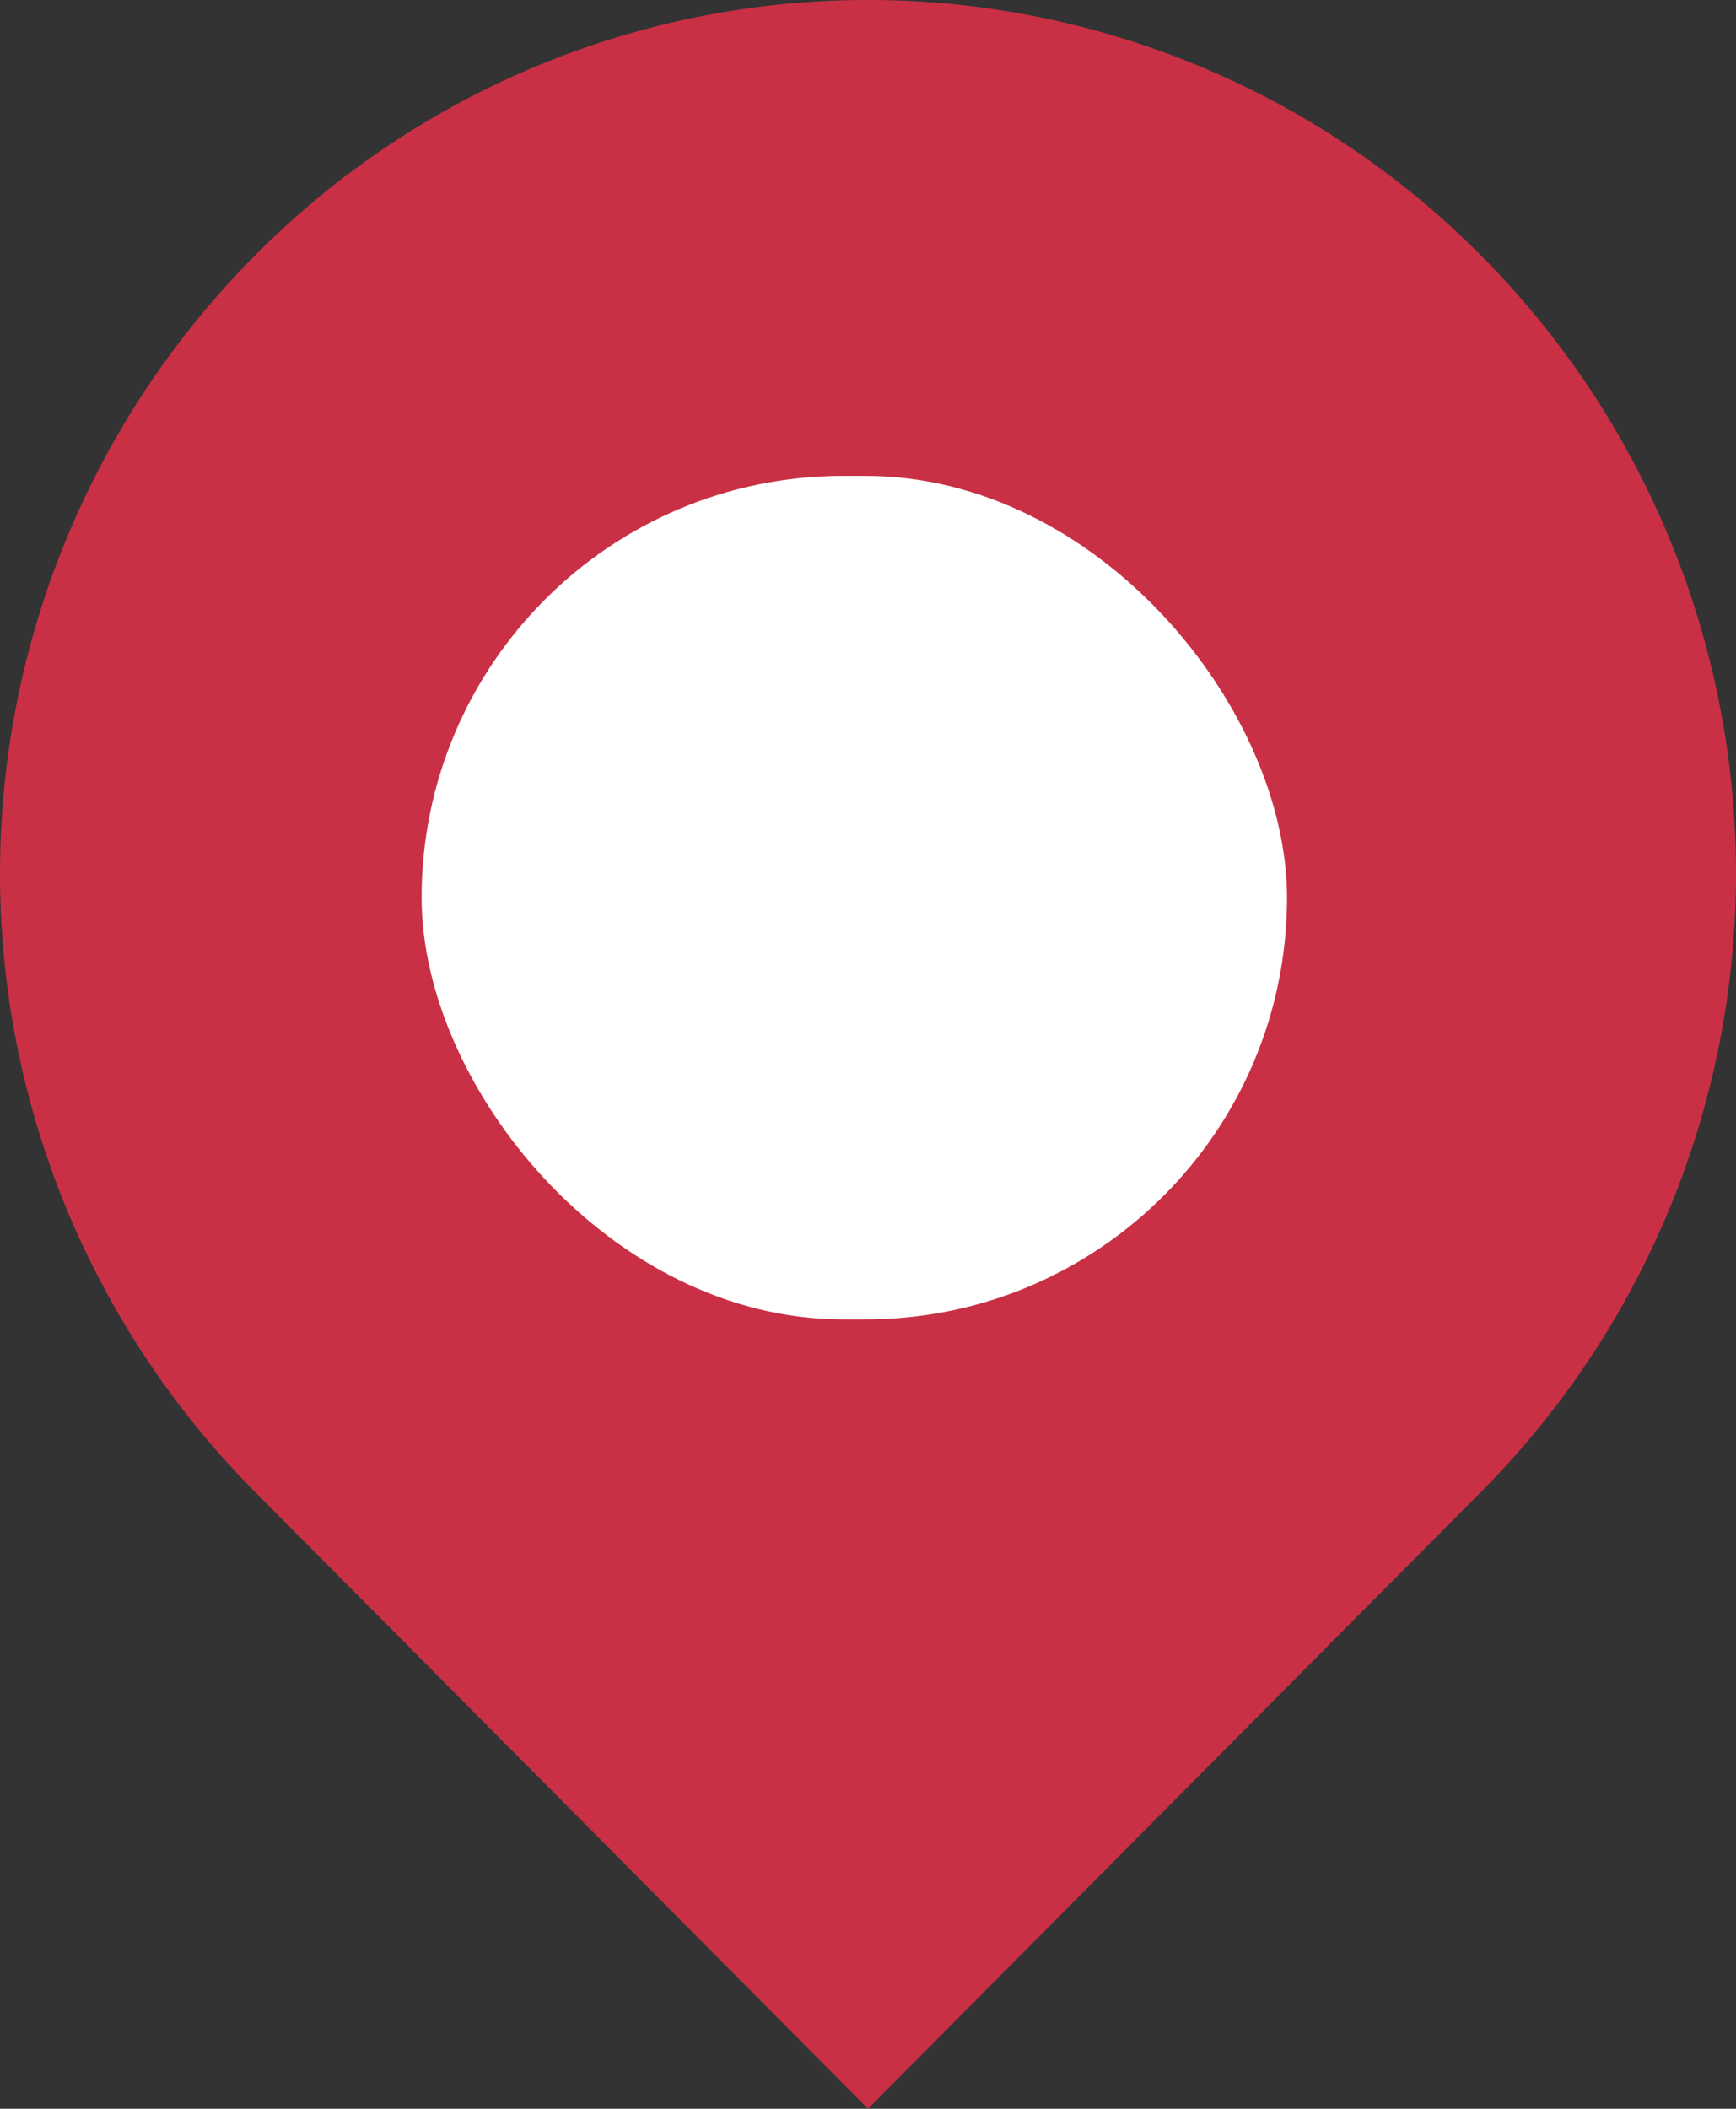
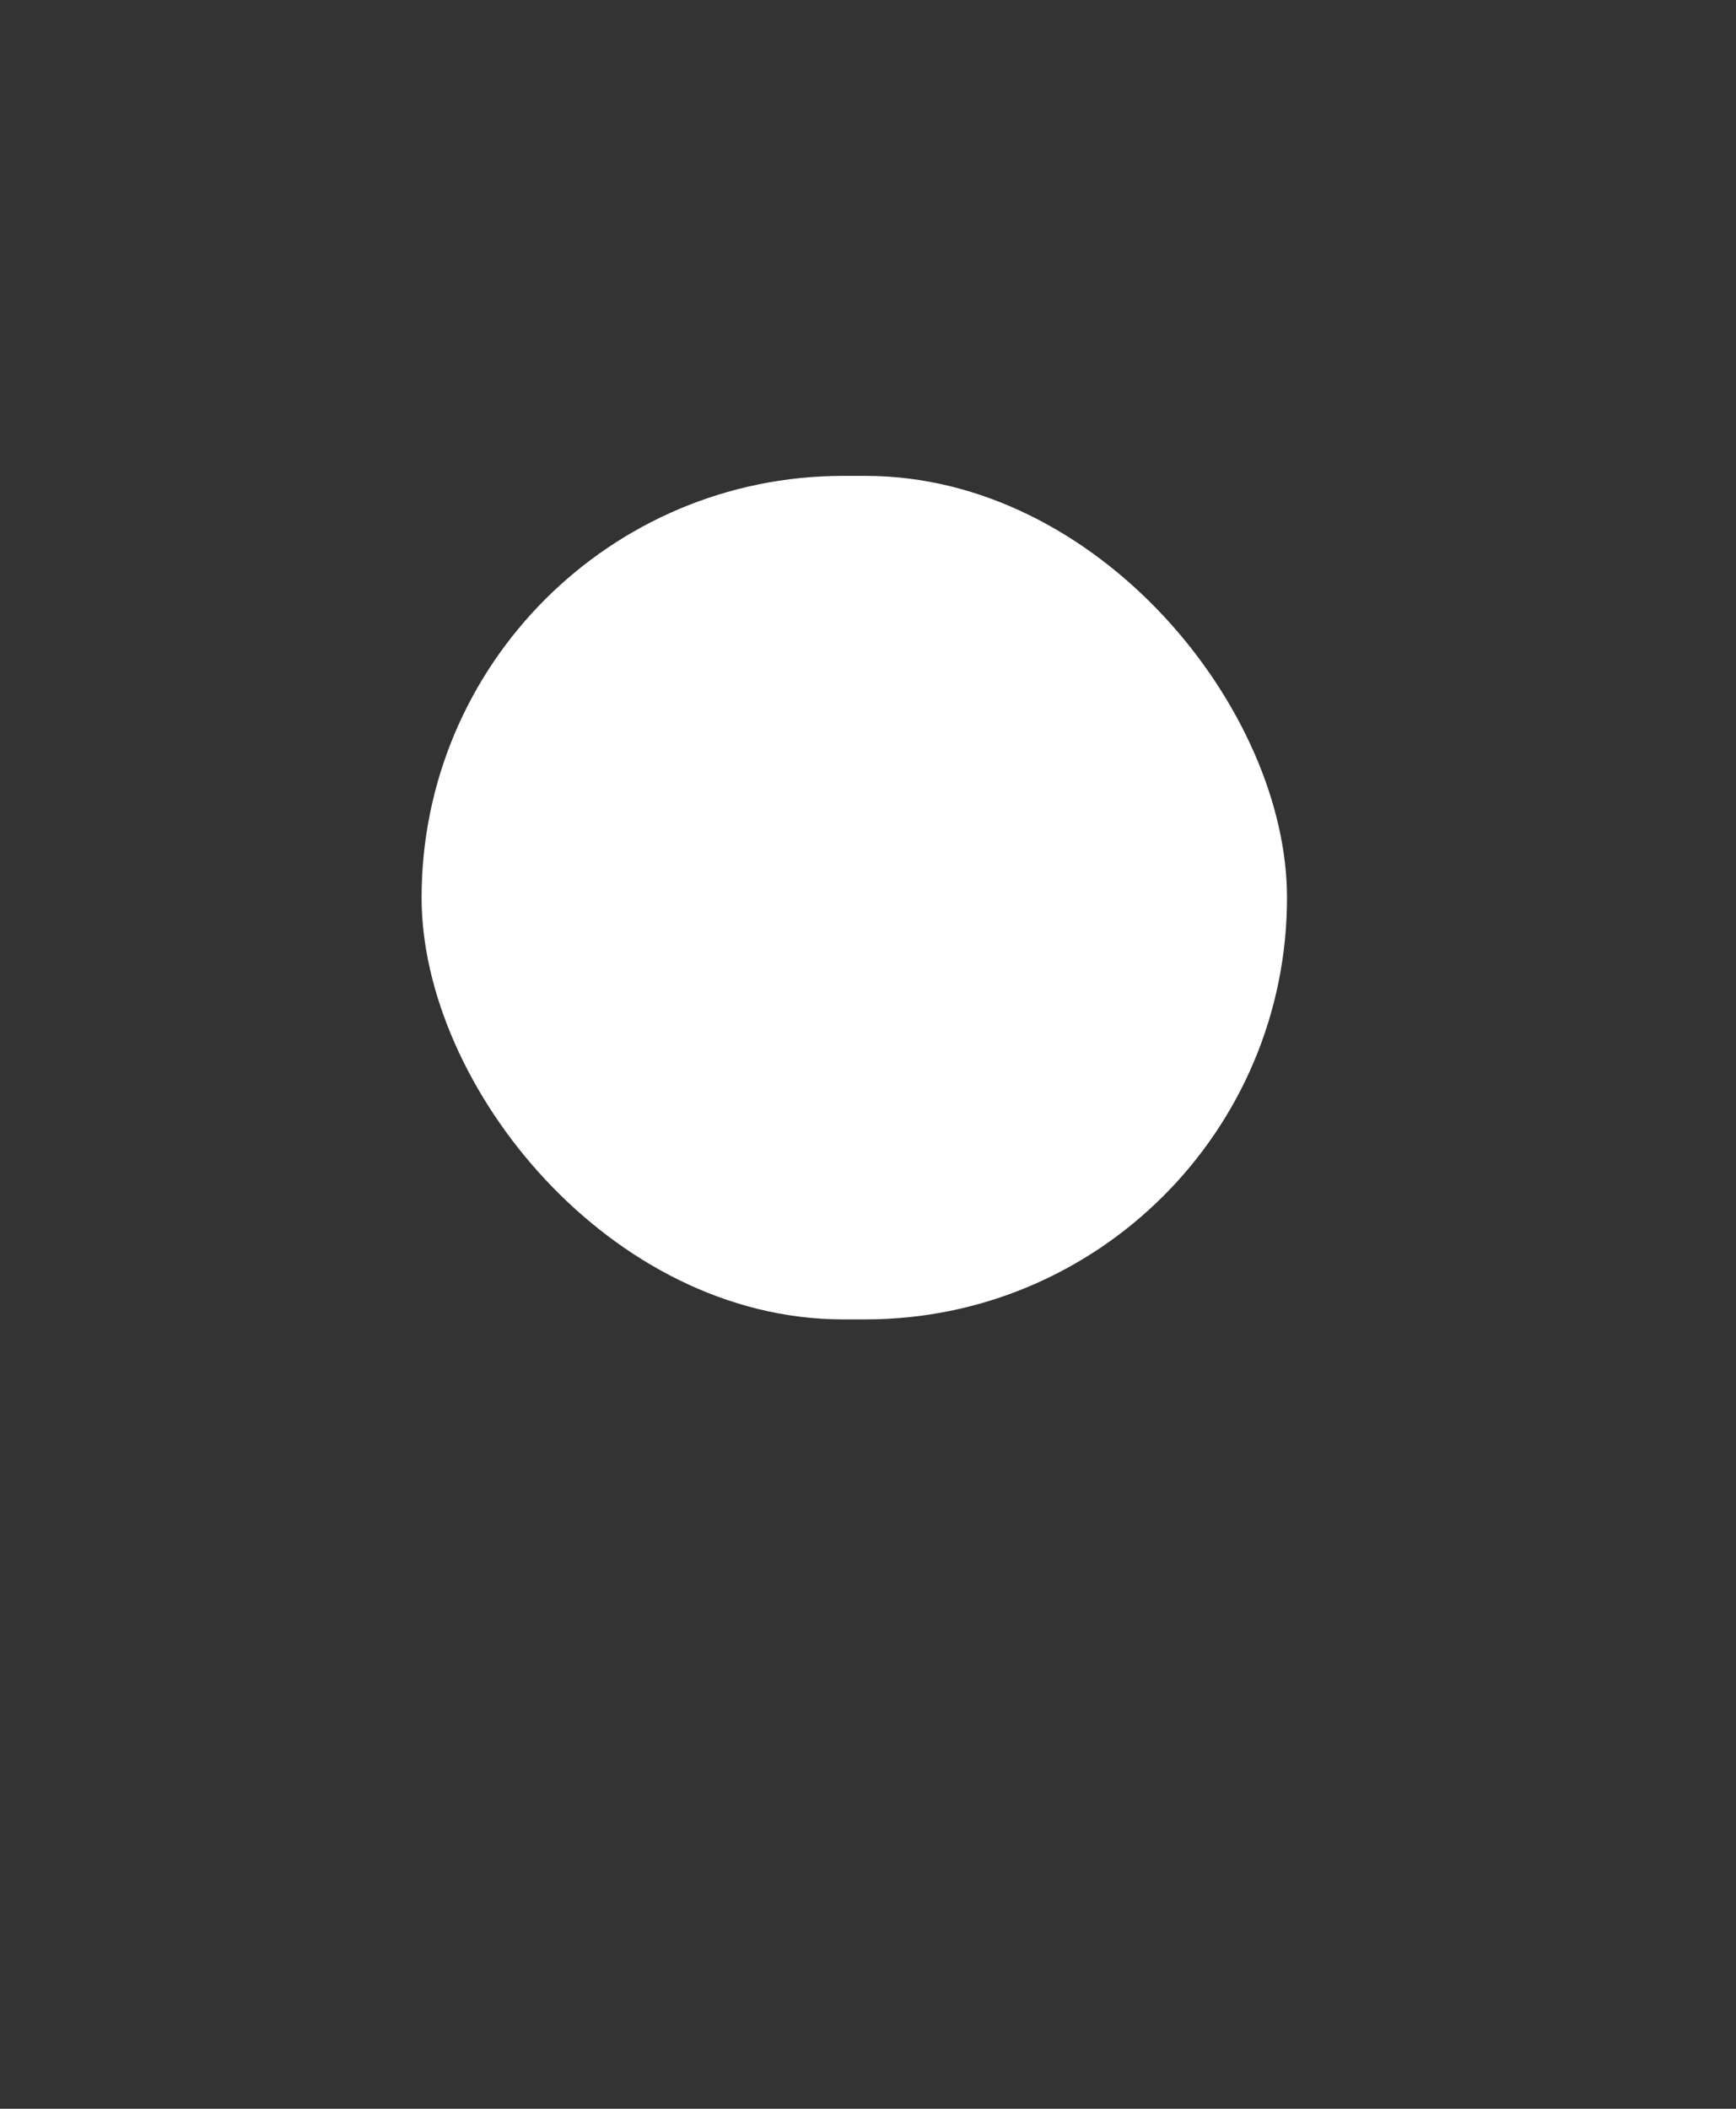
<svg xmlns="http://www.w3.org/2000/svg" id="marker" width="24.706" height="30" viewBox="0 0 24.706 30">
  <rect x="0" y="0" width="24.706" height="30" fill="#333333" stroke="none" />
-   <path id="Tracciato_212" data-name="Tracciato 212" d="M22.054,5.138A12.287,12.287,0,0,0,4.672,5.055l-.082.082a12.472,12.472,0,0,0,0,17.574l8.732,8.783,8.732-8.783a12.472,12.472,0,0,0,0-17.574Z" transform="translate(-0.969 -1.495)" fill="#c93045" />
  <rect id="Rettangolo_352" data-name="Rettangolo 352" width="12.316" height="12" rx="6" transform="translate(6 6.77)" fill="#fff" />
</svg>